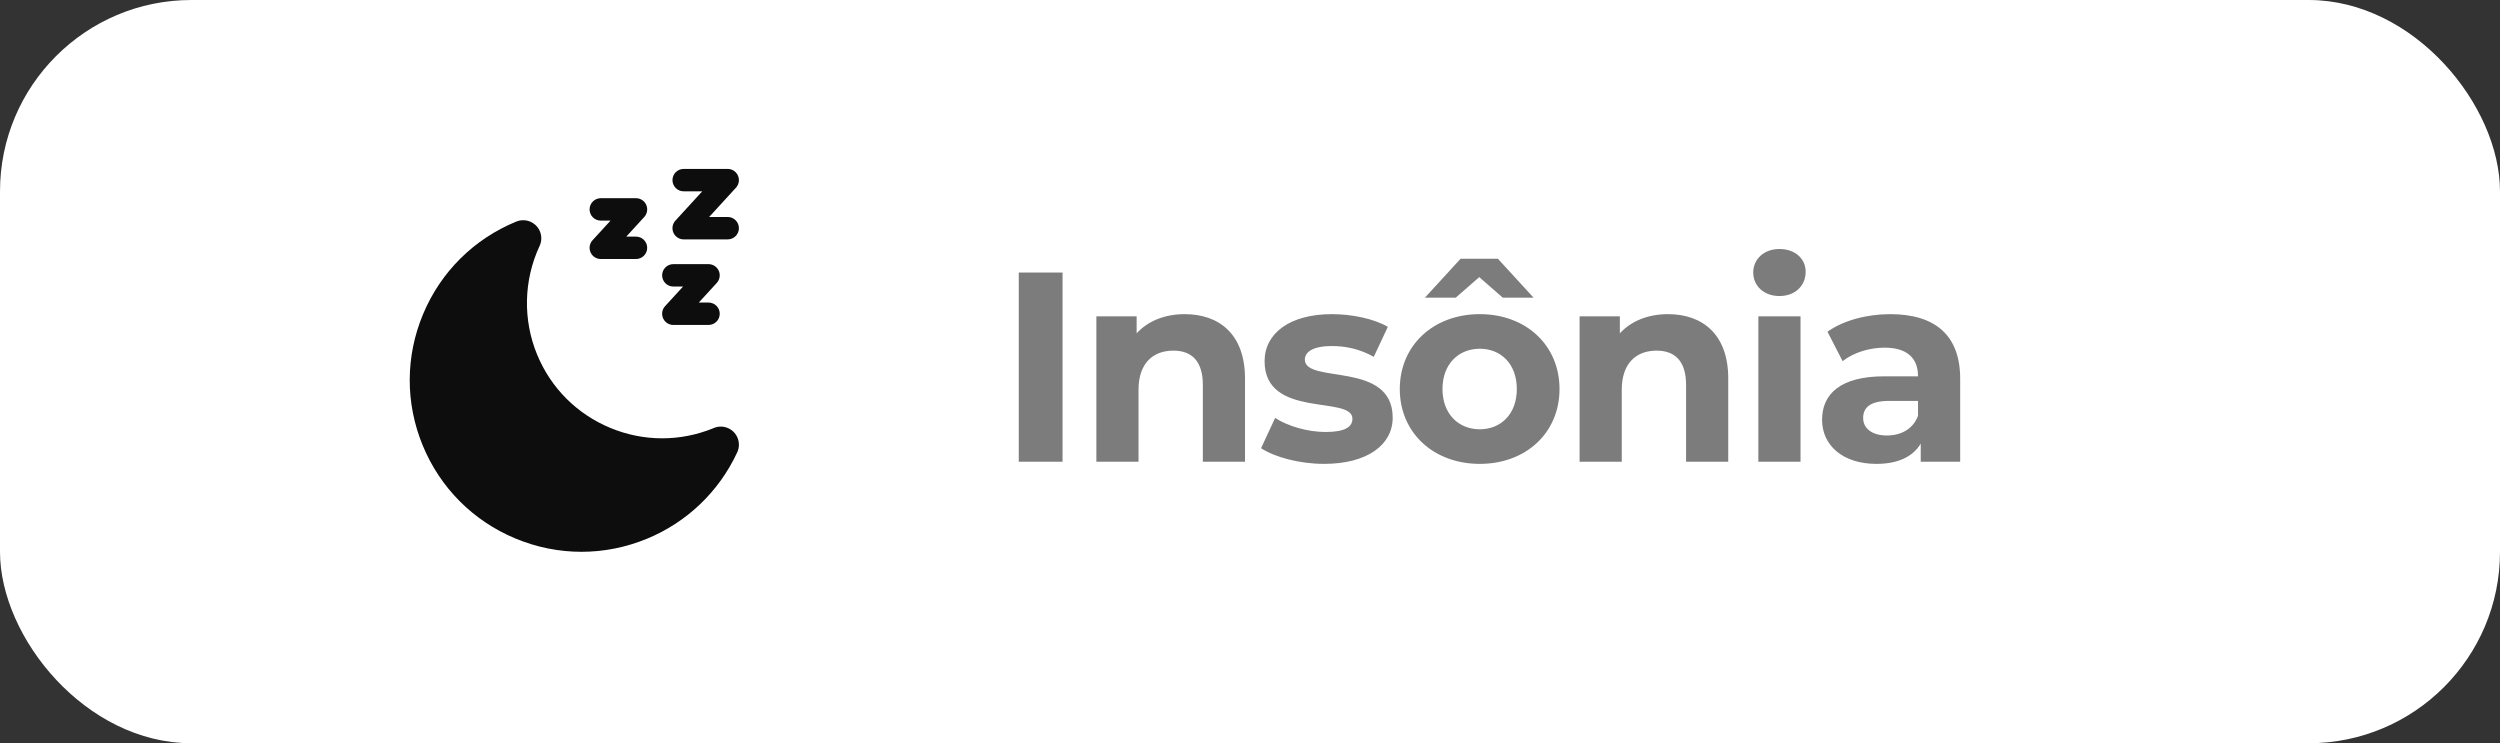
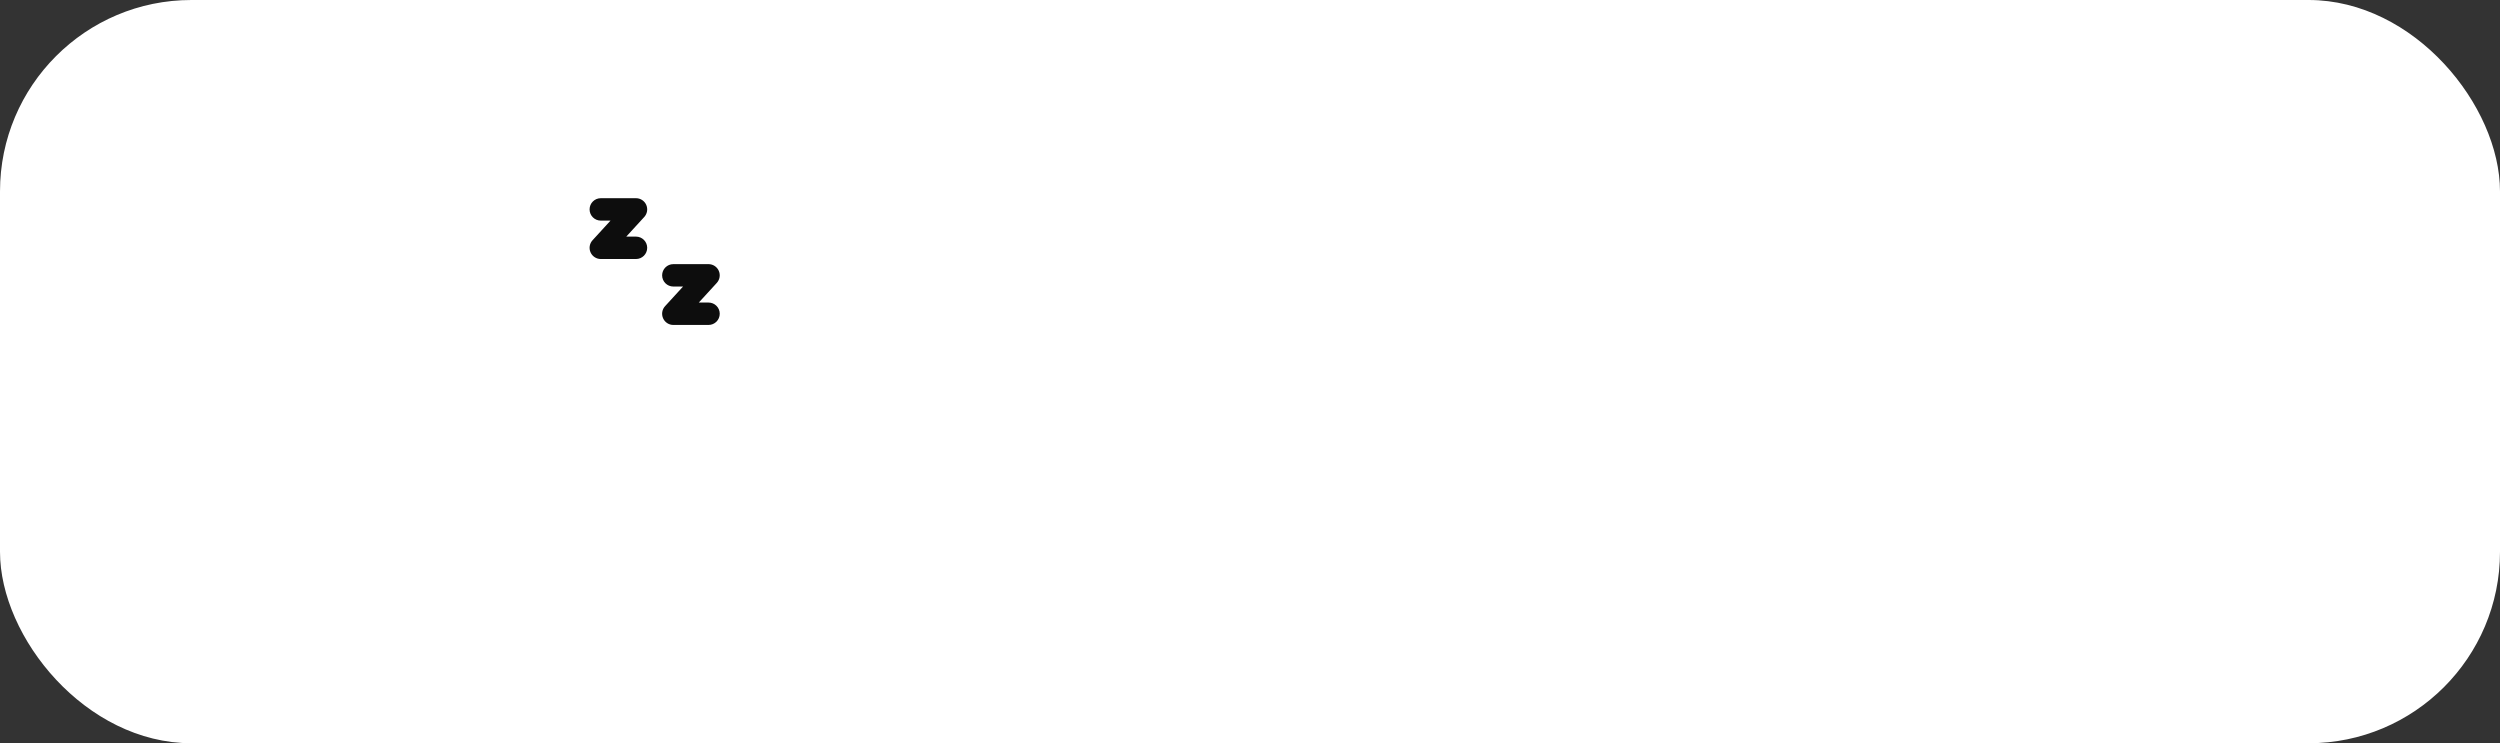
<svg xmlns="http://www.w3.org/2000/svg" width="222" height="66" viewBox="0 0 222 66" fill="none">
  <rect x="0" y="0" width="222" height="66" fill="#333333" stroke="none" />
  <rect width="222" height="66" rx="17" fill="white" />
  <g clip-path="url(#clip0_2039_426)">
-     <path d="M64.695 38.037C64.283 37.842 63.806 37.831 63.386 38.007C63.367 38.015 63.348 38.023 63.33 38.032C60.382 39.23 57.143 39.22 54.201 38.001C51.237 36.772 48.929 34.465 47.702 31.502C46.419 28.404 46.497 24.884 47.912 21.85C48.096 21.462 48.117 21.026 47.973 20.621C47.828 20.217 47.534 19.894 47.146 19.71C46.735 19.516 46.258 19.505 45.843 19.678C42.077 21.224 39.139 24.142 37.57 27.895C36 31.648 35.988 35.788 37.535 39.55C39.082 43.312 42.004 46.248 45.761 47.815C47.653 48.605 49.644 49 51.635 49C53.596 49 55.558 48.617 57.427 47.85C60.989 46.388 63.842 43.662 65.463 40.173C65.839 39.373 65.495 38.415 64.695 38.037Z" fill="#0D0D0D" />
-     <path d="M64.619 19.268H62.972L65.354 16.667C65.62 16.376 65.69 15.955 65.53 15.594C65.371 15.233 65.014 15 64.619 15H60.711C60.161 15 59.715 15.445 59.715 15.995C59.715 16.545 60.161 16.99 60.711 16.99H62.358L59.976 19.592C59.709 19.883 59.64 20.303 59.799 20.664C59.959 21.025 60.316 21.258 60.711 21.258H64.619C65.169 21.258 65.615 20.813 65.615 20.263C65.615 19.714 65.169 19.268 64.619 19.268Z" fill="#0D0D0D" />
    <path d="M52.44 22.407C52.599 22.768 52.957 23.001 53.352 23.001H56.475C57.025 23.001 57.471 22.556 57.471 22.006C57.471 21.457 57.025 21.011 56.475 21.011H55.613L57.21 19.267C57.477 18.976 57.546 18.555 57.387 18.194C57.228 17.833 56.87 17.6 56.475 17.6H53.352C52.801 17.6 52.355 18.045 52.355 18.595C52.355 19.145 52.801 19.59 53.352 19.59H54.214L52.617 21.335C52.35 21.626 52.281 22.047 52.44 22.407Z" fill="#0D0D0D" />
    <path d="M58.882 28.262C59.041 28.623 59.398 28.856 59.793 28.856H62.916C63.467 28.856 63.913 28.411 63.913 27.861C63.913 27.311 63.467 26.866 62.916 26.866H62.054L63.652 25.121C63.918 24.83 63.987 24.409 63.828 24.049C63.669 23.688 63.311 23.455 62.916 23.455H59.793C59.243 23.455 58.797 23.9 58.797 24.45C58.797 24.999 59.243 25.445 59.793 25.445H60.655L59.058 27.189C58.791 27.48 58.722 27.901 58.882 28.262Z" fill="#0D0D0D" />
  </g>
-   <path d="M90.466 41V24.2H94.355V41H90.466ZM105.205 27.896C108.253 27.896 110.557 29.672 110.557 33.608V41H106.813V34.184C106.813 32.096 105.853 31.136 104.197 31.136C102.397 31.136 101.101 32.24 101.101 34.616V41H97.358V28.088H100.933V29.6C101.941 28.496 103.453 27.896 105.205 27.896ZM117.575 41.192C115.391 41.192 113.183 40.592 111.983 39.8L113.231 37.112C114.383 37.856 116.135 38.36 117.719 38.36C119.447 38.36 120.095 37.904 120.095 37.184C120.095 35.072 112.295 37.232 112.295 32.072C112.295 29.624 114.503 27.896 118.271 27.896C120.047 27.896 122.015 28.304 123.239 29.024L121.991 31.688C120.719 30.968 119.447 30.728 118.271 30.728C116.591 30.728 115.871 31.256 115.871 31.928C115.871 34.136 123.671 32 123.671 37.088C123.671 39.488 121.439 41.192 117.575 41.192ZM131.357 24.608L129.269 26.432H126.533L129.701 22.976H133.013L136.181 26.432H133.445L131.357 24.608ZM131.405 27.896C135.509 27.896 138.485 30.656 138.485 34.544C138.485 38.432 135.509 41.192 131.405 41.192C127.301 41.192 124.301 38.432 124.301 34.544C124.301 30.656 127.301 27.896 131.405 27.896ZM131.405 38.12C133.277 38.12 134.693 36.776 134.693 34.544C134.693 32.312 133.277 30.968 131.405 30.968C129.533 30.968 128.093 32.312 128.093 34.544C128.093 36.776 129.533 38.12 131.405 38.12ZM148.116 27.896C151.164 27.896 153.468 29.672 153.468 33.608V41H149.724V34.184C149.724 32.096 148.764 31.136 147.108 31.136C145.308 31.136 144.012 32.24 144.012 34.616V41H140.268V28.088H143.844V29.6C144.852 28.496 146.364 27.896 148.116 27.896ZM158.014 26.288C156.622 26.288 155.686 25.376 155.686 24.2C155.686 23.024 156.622 22.112 158.014 22.112C159.406 22.112 160.342 22.976 160.342 24.128C160.342 25.376 159.406 26.288 158.014 26.288ZM156.142 41V28.088H159.886V41H156.142ZM167.848 27.896C171.784 27.896 174.064 29.72 174.064 33.632V41H170.56V39.392C169.864 40.568 168.52 41.192 166.624 41.192C163.6 41.192 161.8 39.512 161.8 37.28C161.8 35 163.408 33.416 167.344 33.416H170.32C170.32 31.808 169.36 30.872 167.344 30.872C165.976 30.872 164.56 31.328 163.624 32.072L162.28 29.456C163.696 28.448 165.784 27.896 167.848 27.896ZM167.56 38.672C168.808 38.672 169.888 38.096 170.32 36.92V35.6H167.752C166 35.6 165.448 36.248 165.448 37.112C165.448 38.048 166.24 38.672 167.56 38.672Z" fill="#7C7C7C" />
  <defs>
    <clipPath id="clip0_2039_426">
      <rect width="34" height="34" fill="white" transform="translate(34 15)" />
    </clipPath>
  </defs>
</svg>